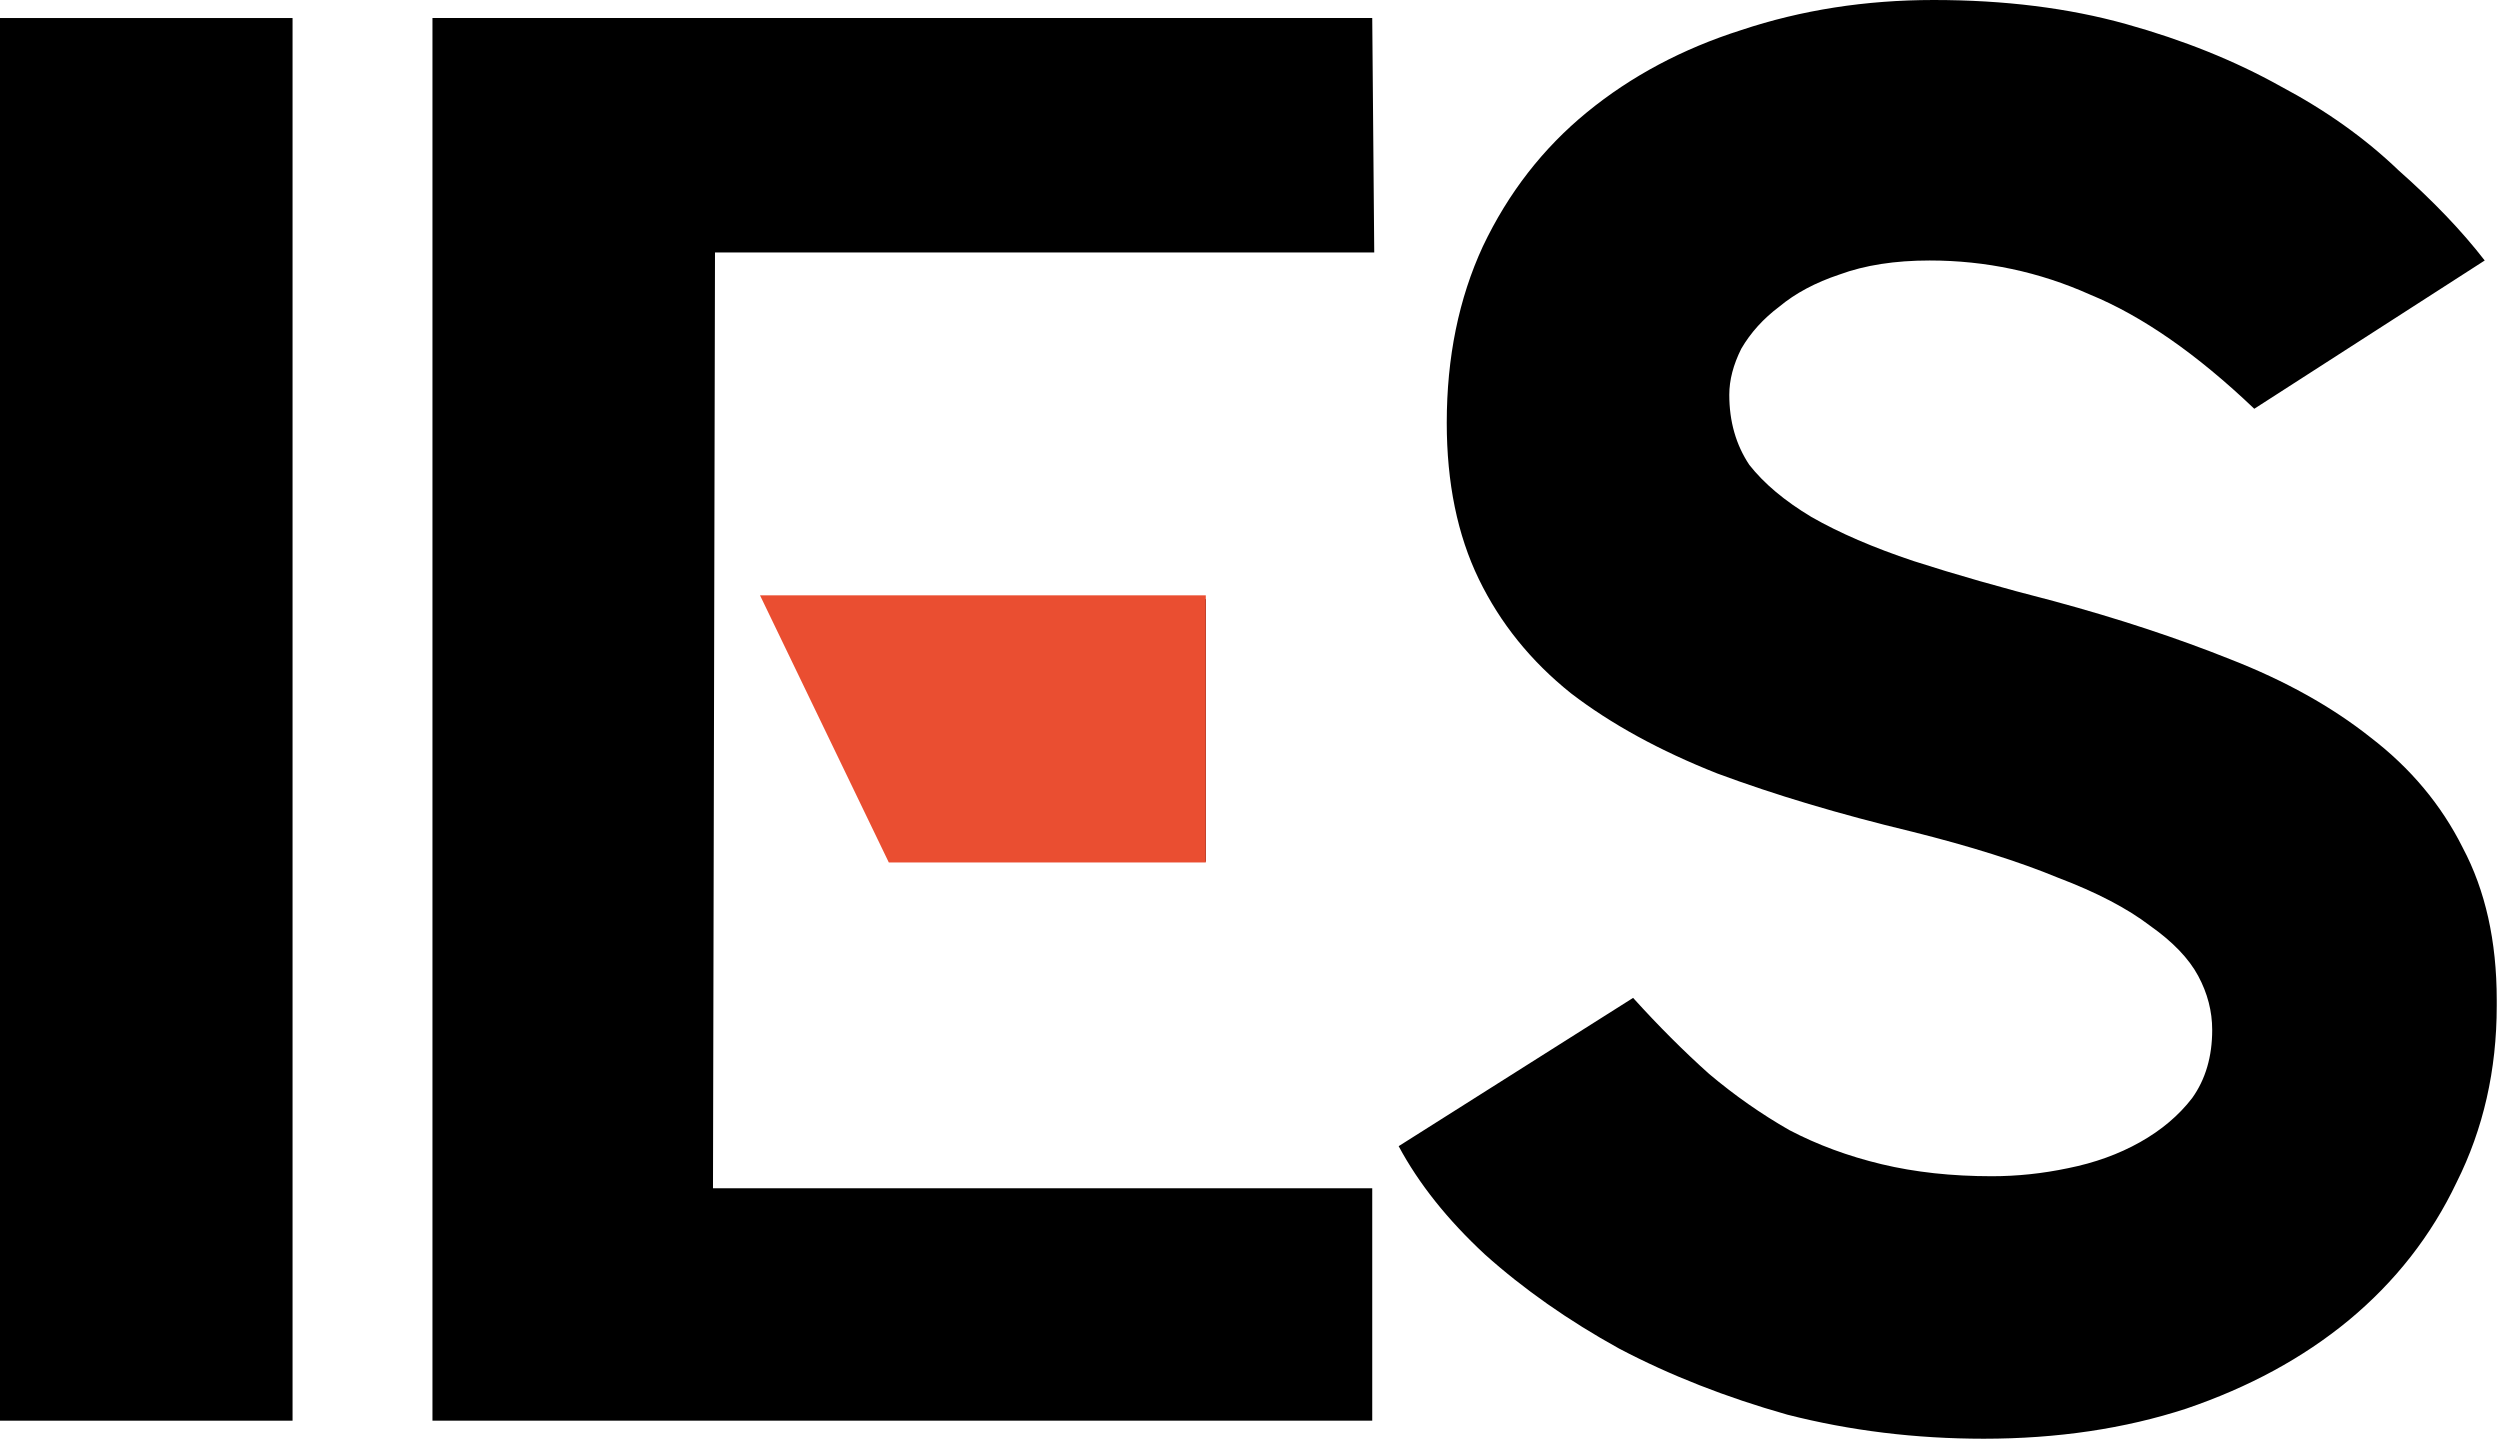
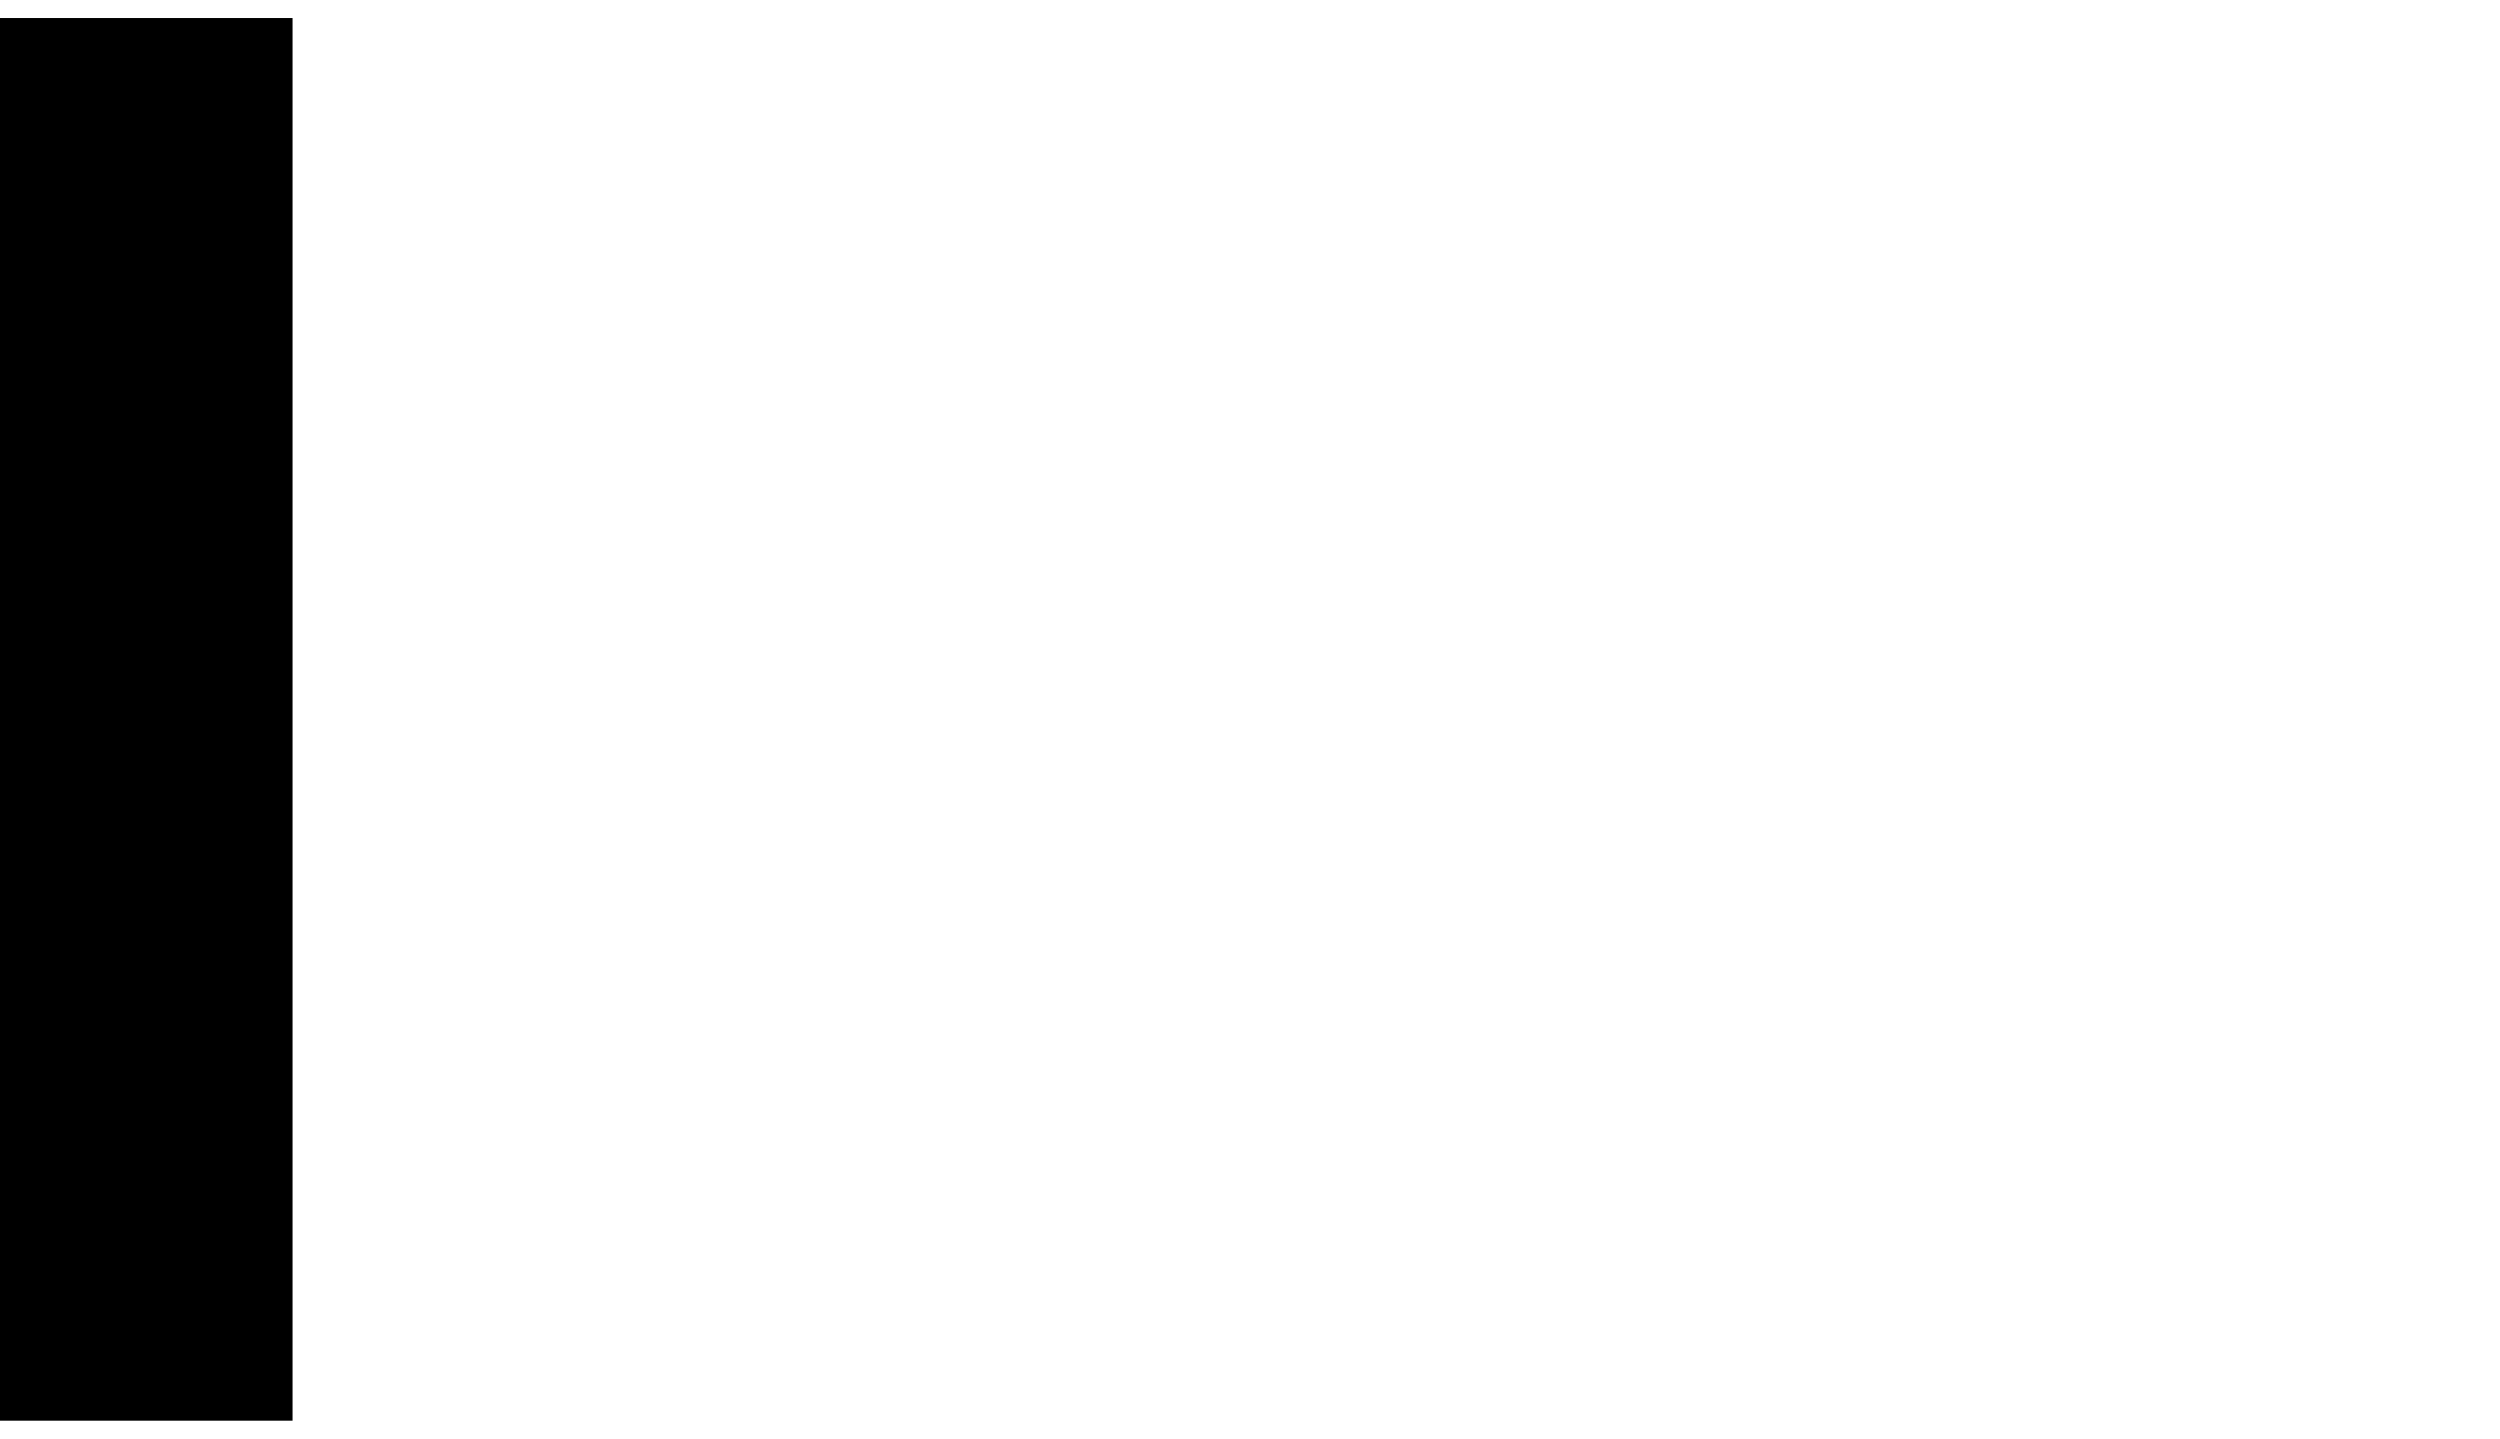
<svg xmlns="http://www.w3.org/2000/svg" width="563" height="324" viewBox="0 0 563 324" fill="none">
-   <path d="M462.538 135.376C476.978 139.287 490.215 143.649 502.248 148.462C514.583 153.276 525.112 159.142 533.836 166.061C542.861 172.981 549.78 181.253 554.594 190.88C559.708 200.507 562.265 211.939 562.265 225.175V226.529C562.265 240.969 559.257 254.206 553.24 266.24C547.524 278.273 539.402 288.652 528.872 297.376C518.644 305.799 506.46 312.418 492.321 317.231C478.482 321.744 463.29 324 446.744 324C431.402 324 416.661 322.195 402.521 318.585C388.683 314.674 376.048 309.71 364.616 303.694C353.184 297.376 343.106 290.306 334.382 282.485C325.959 274.663 319.491 266.54 314.978 258.117L367.775 224.724C373.491 231.042 379.207 236.758 384.923 241.872C390.638 246.685 396.655 250.897 402.973 254.507C409.29 257.816 416.209 260.373 423.73 262.178C431.251 263.983 439.524 264.886 448.549 264.886C454.265 264.886 459.981 264.284 465.697 263.081C471.714 261.877 477.129 259.922 481.942 257.214C486.755 254.507 490.666 251.198 493.675 247.287C496.683 243.075 498.187 237.961 498.187 231.944C498.187 227.733 497.134 223.671 495.028 219.76C492.923 215.85 489.313 212.089 484.198 208.479C479.084 204.568 472.165 200.958 463.441 197.649C454.716 194.039 443.736 190.579 430.499 187.27C414.254 183.359 399.663 178.997 386.728 174.184C373.792 169.07 362.811 163.053 353.786 156.134C344.761 148.914 337.842 140.34 333.028 130.412C328.215 120.485 325.808 108.752 325.808 95.215C325.808 80.474 328.516 67.237 333.931 55.504C339.647 43.471 347.469 33.393 357.396 25.27C367.324 17.148 378.906 10.98 392.143 6.769C405.68 2.256 420.12 0 435.463 0C451.407 0 465.847 1.805 478.783 5.415C491.719 9.025 503.301 13.688 513.53 19.404C523.758 24.819 532.633 31.137 540.154 38.357C547.975 45.276 554.443 52.045 559.558 58.663L507.663 92.056C494.728 79.722 482.393 71.148 470.661 66.334C459.229 61.22 447.196 58.663 434.56 58.663C426.739 58.663 419.97 59.716 414.254 61.822C408.839 63.627 404.326 66.033 400.716 69.042C397.106 71.749 394.248 74.908 392.143 78.518C390.338 82.128 389.435 85.588 389.435 88.897C389.435 94.914 390.939 100.178 393.948 104.691C397.257 108.903 401.92 112.813 407.936 116.423C414.254 120.033 421.925 123.343 430.95 126.351C440.276 129.359 450.806 132.368 462.538 135.376Z" fill="black" />
-   <path d="M271.574 194.039H201.178L171.847 134.925H271.574V194.039ZM309.028 4.061L309.479 56.858H161.017L160.565 267.593H309.028V319.938H97.39V4.061H309.028Z" fill="black" />
  <path d="M0 4.061H65.883V319.938H0V4.061Z" fill="black" />
-   <path d="M271.548 134.067H171.154L200.163 194.234H271.548V134.067Z" fill="#EA4E31" />
</svg>